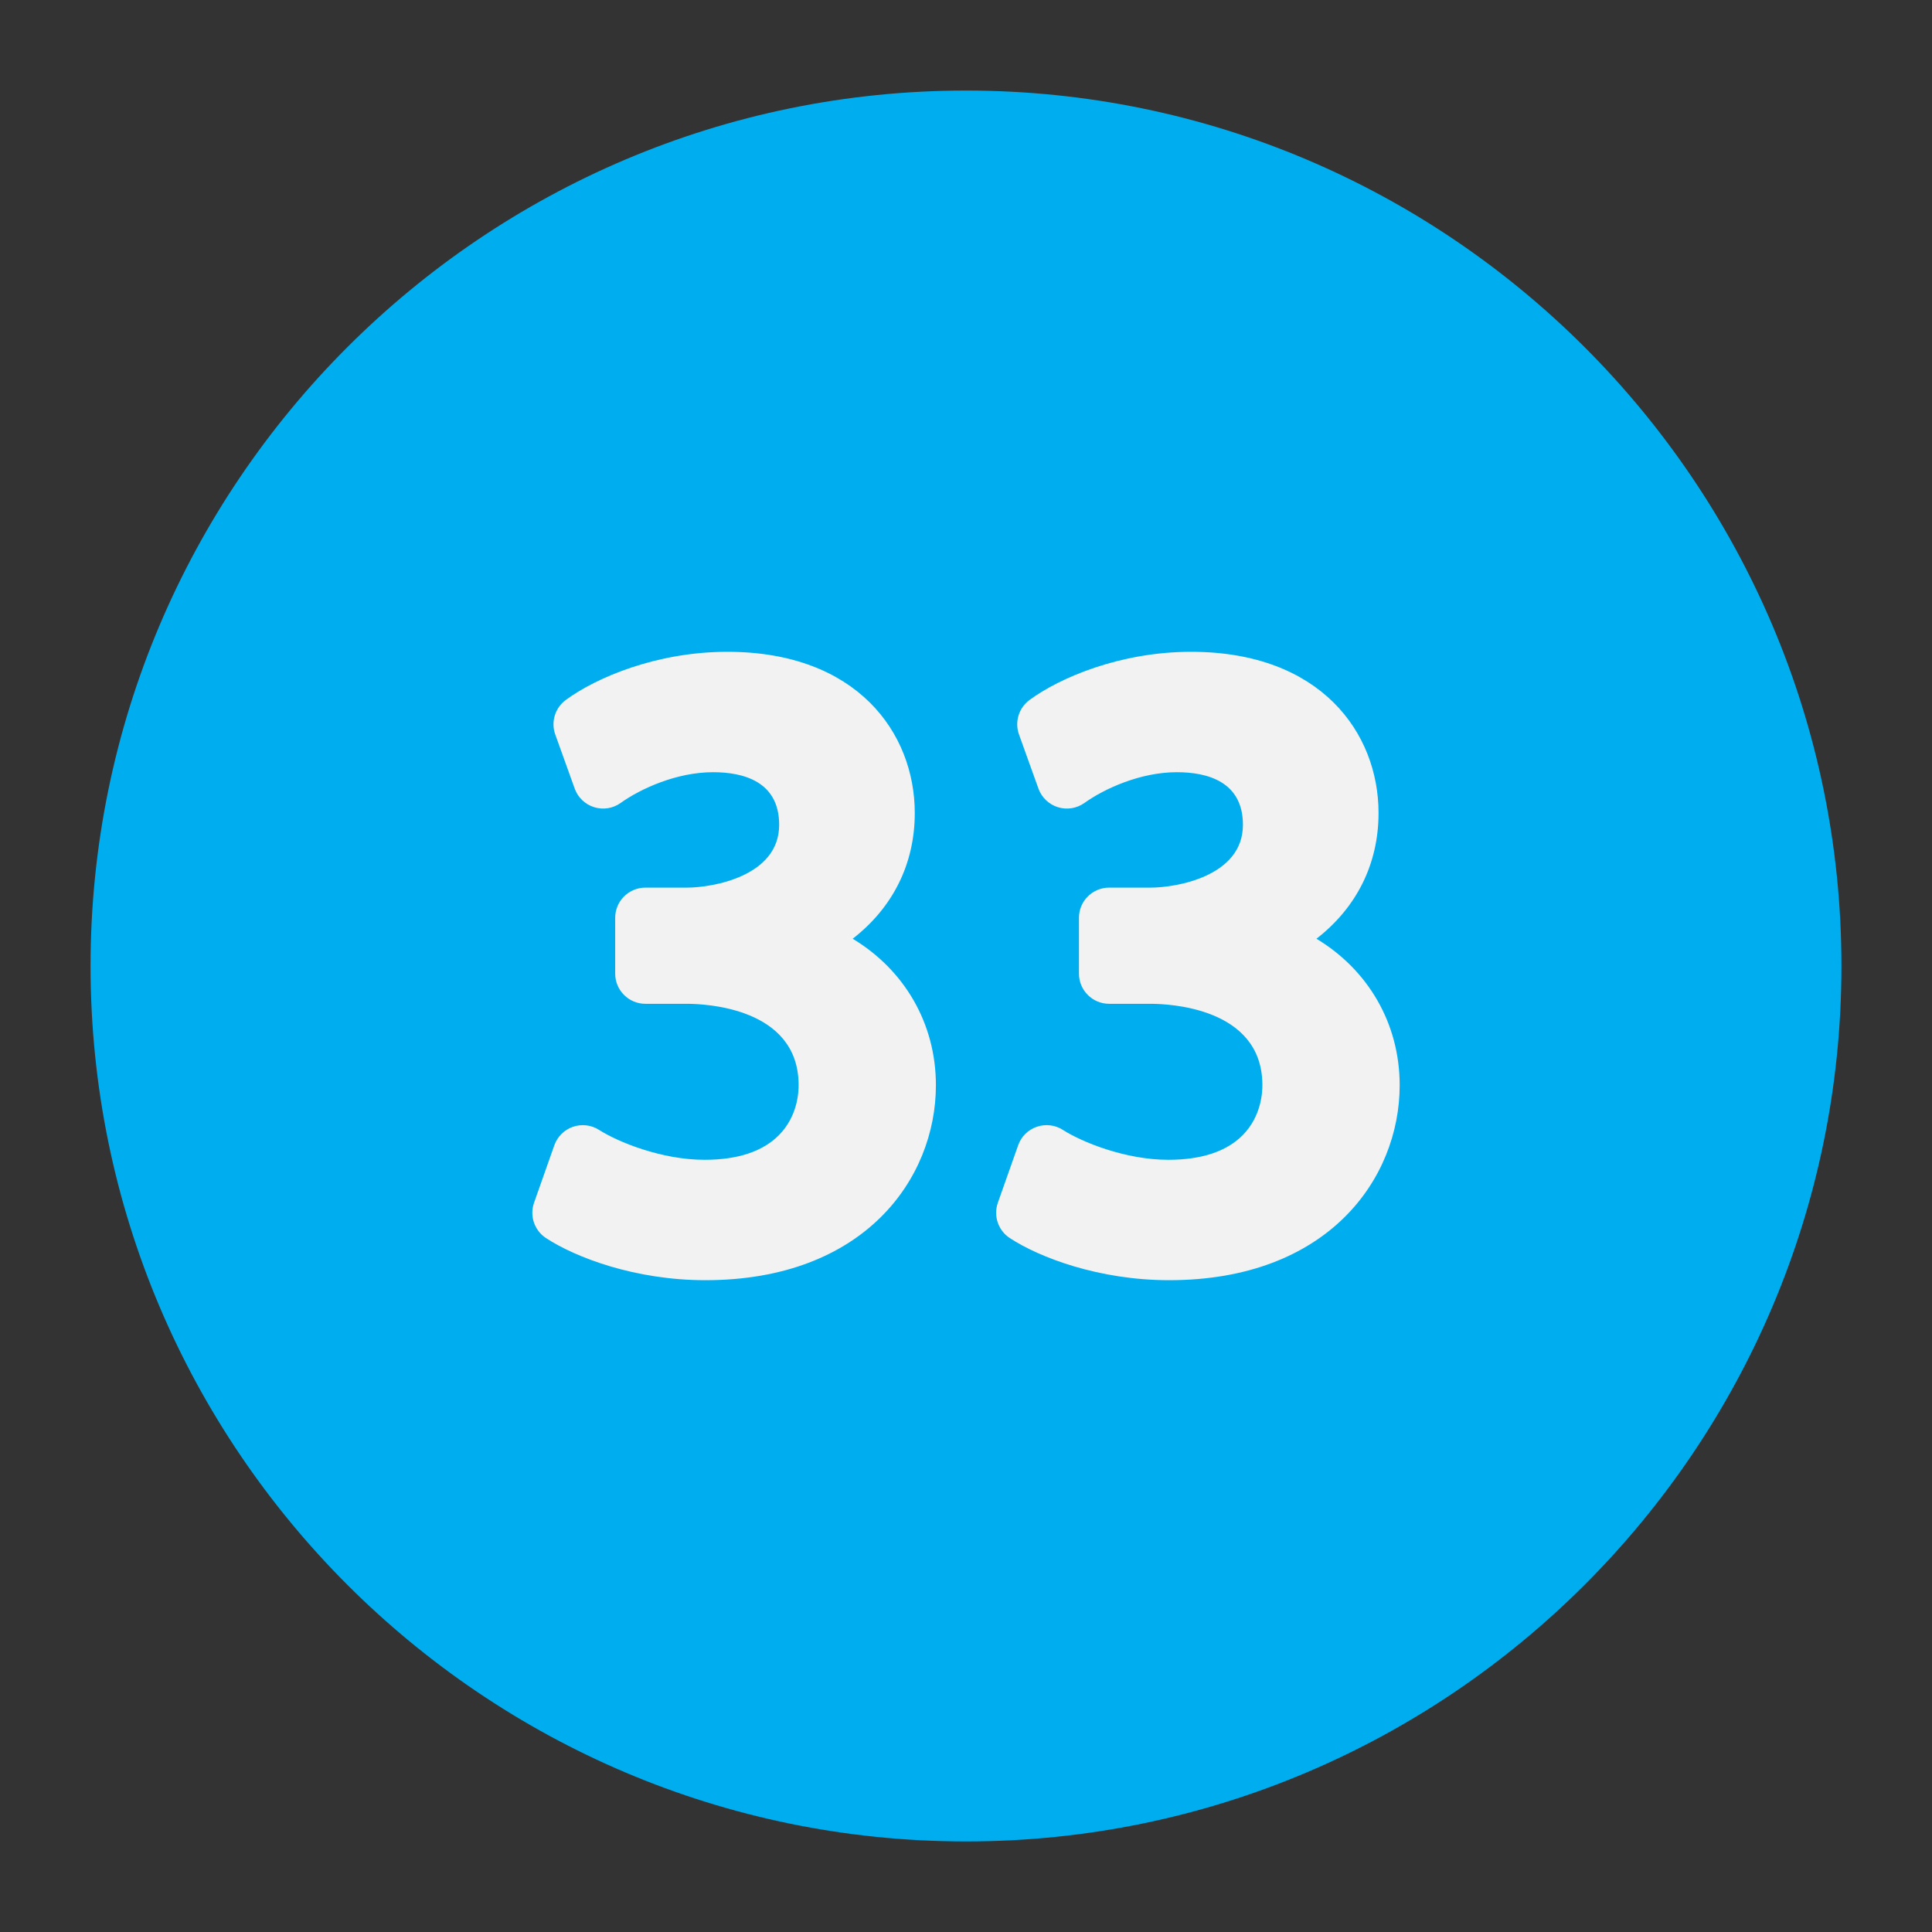
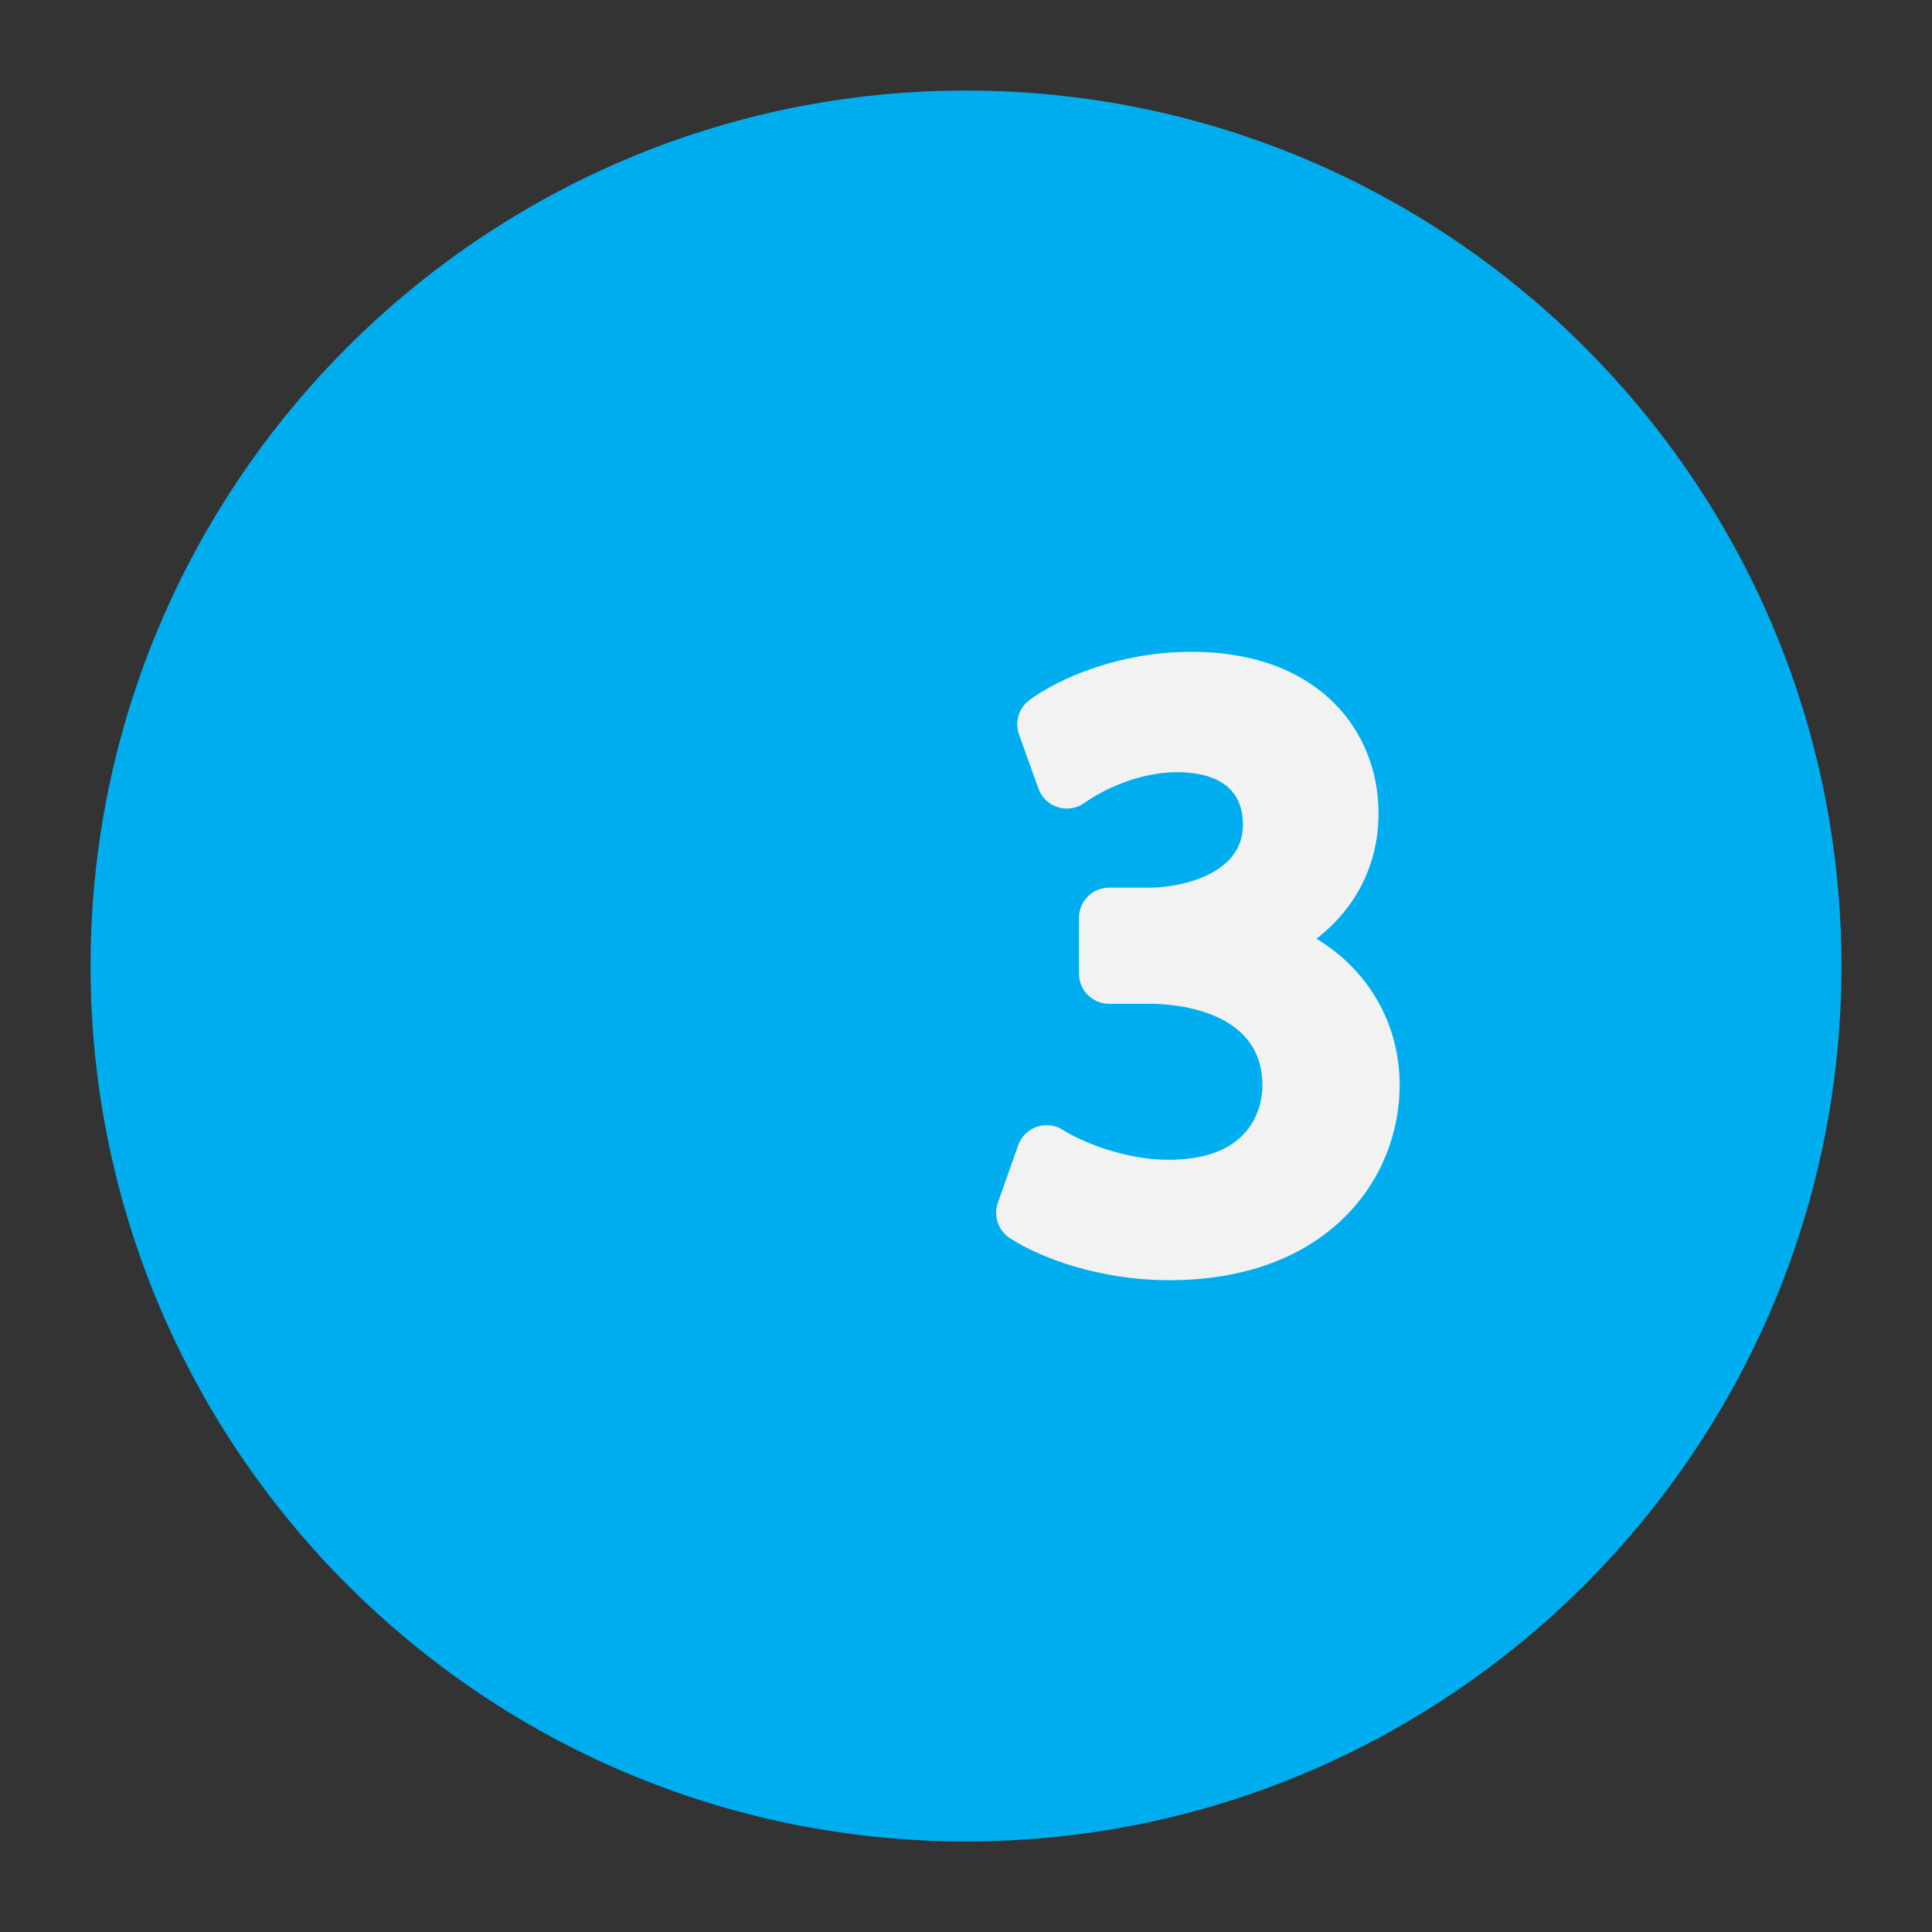
<svg xmlns="http://www.w3.org/2000/svg" enable-background="new 0 0 64 64" height="512" viewBox="0 0 64 64" width="512">
  <rect x="0" y="0" width="64" height="64" fill="#333333" stroke="none" />
  <g id="Layer_34">
    <path d="m61 32c0 15.99-13.01 29-29 29s-29-13.01-29-29 13.01-29 29-29 29 13.01 29 29z" fill="#00aeef" />
    <g fill="#f2f2f2">
-       <path d="m28.246 31.097c1.327-1.029 2.057-2.476 2.057-4.165 0-2.657-1.919-5.34-6.208-5.34-2.35 0-4.352.859-5.352 1.595-.356.262-.499.728-.349 1.144l.644 1.792c.105.295.344.522.643.616.299.093.625.042.879-.141.658-.47 1.854-1.018 3.06-1.018 1 0 2.191.303 2.191 1.744 0 1.706-2.208 2.08-3.06 2.08h-1.372c-.552 0-1 .447-1 1v1.848c0 .552.448 1 1 1h1.372c.614 0 3.676.128 3.704 2.658.006.304-.046 1.075-.646 1.687-.536.546-1.367.823-2.471.823-1.428 0-2.872-.593-3.493-.99-.257-.165-.575-.202-.864-.104-.289.1-.516.325-.618.613l-.672 1.904c-.153.434.01.916.395 1.169.982.644 2.954 1.396 5.281 1.396 5.246 0 7.636-3.349 7.636-6.46 0-2.053-1.05-3.823-2.757-4.851z" />
-       <path d="m43.609 31.097c1.327-1.029 2.057-2.476 2.057-4.165 0-2.657-1.92-5.34-6.209-5.34-2.349 0-4.351.859-5.352 1.595-.356.262-.499.728-.349 1.144l.644 1.792c.106.295.345.523.644.616.3.094.625.041.88-.141.656-.47 1.851-1.018 3.059-1.018 1 0 2.191.303 2.191 1.744 0 1.706-2.209 2.08-3.061 2.08h-1.371c-.553 0-1 .447-1 1v1.848c0 .552.447 1 1 1h1.371c.613 0 3.676.128 3.705 2.658.006.304-.047 1.076-.646 1.688-.536.545-1.367.822-2.471.822-1.429 0-2.871-.592-3.491-.99-.257-.165-.574-.203-.865-.104-.288.099-.517.325-.617.613l-.673 1.904c-.152.434.01.916.395 1.169.982.644 2.954 1.396 5.281 1.396 5.245 0 7.635-3.349 7.635-6.46-.001-2.053-1.051-3.823-2.757-4.851z" />
+       <path d="m43.609 31.097c1.327-1.029 2.057-2.476 2.057-4.165 0-2.657-1.92-5.34-6.209-5.34-2.349 0-4.351.859-5.352 1.595-.356.262-.499.728-.349 1.144l.644 1.792c.106.295.345.523.644.616.3.094.625.041.88-.141.656-.47 1.851-1.018 3.059-1.018 1 0 2.191.303 2.191 1.744 0 1.706-2.209 2.08-3.061 2.08h-1.371c-.553 0-1 .447-1 1v1.848c0 .552.447 1 1 1h1.371c.613 0 3.676.128 3.705 2.658.006.304-.047 1.076-.646 1.688-.536.545-1.367.822-2.471.822-1.429 0-2.871-.592-3.491-.99-.257-.165-.574-.203-.865-.104-.288.099-.517.325-.617.613l-.673 1.904c-.152.434.01.916.395 1.169.982.644 2.954 1.396 5.281 1.396 5.245 0 7.635-3.349 7.635-6.46-.001-2.053-1.051-3.823-2.757-4.851" />
    </g>
  </g>
</svg>